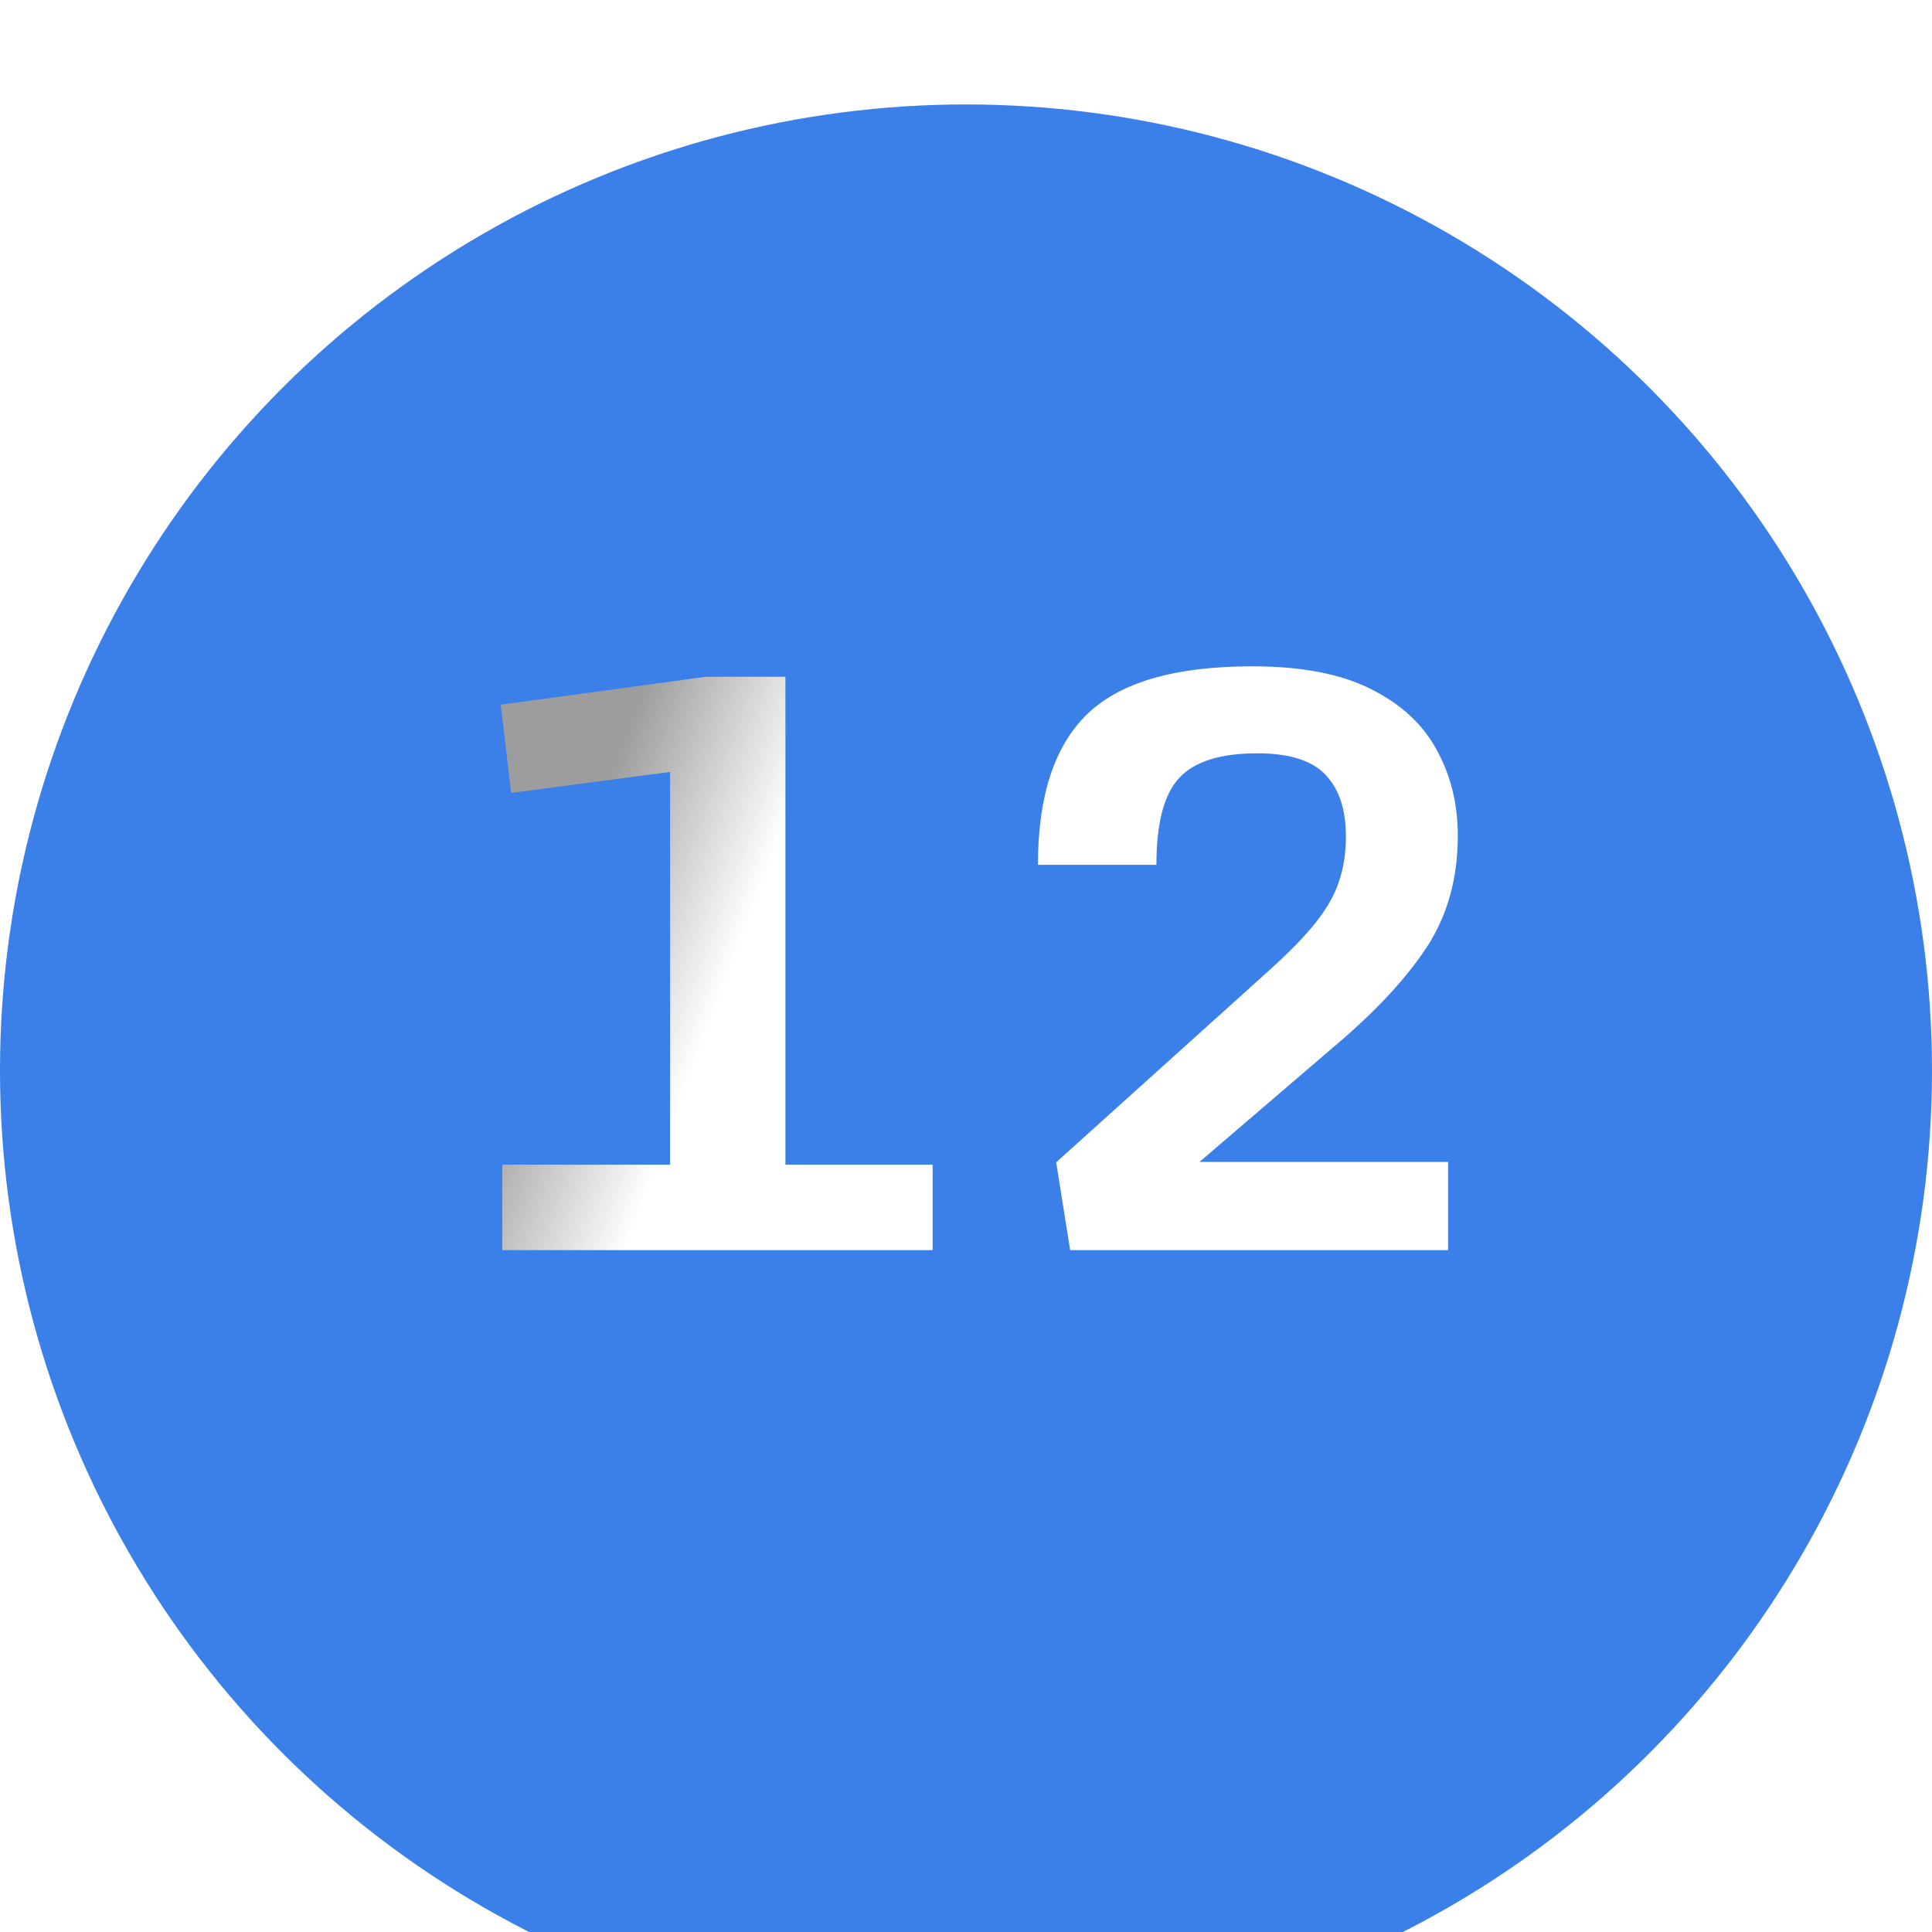
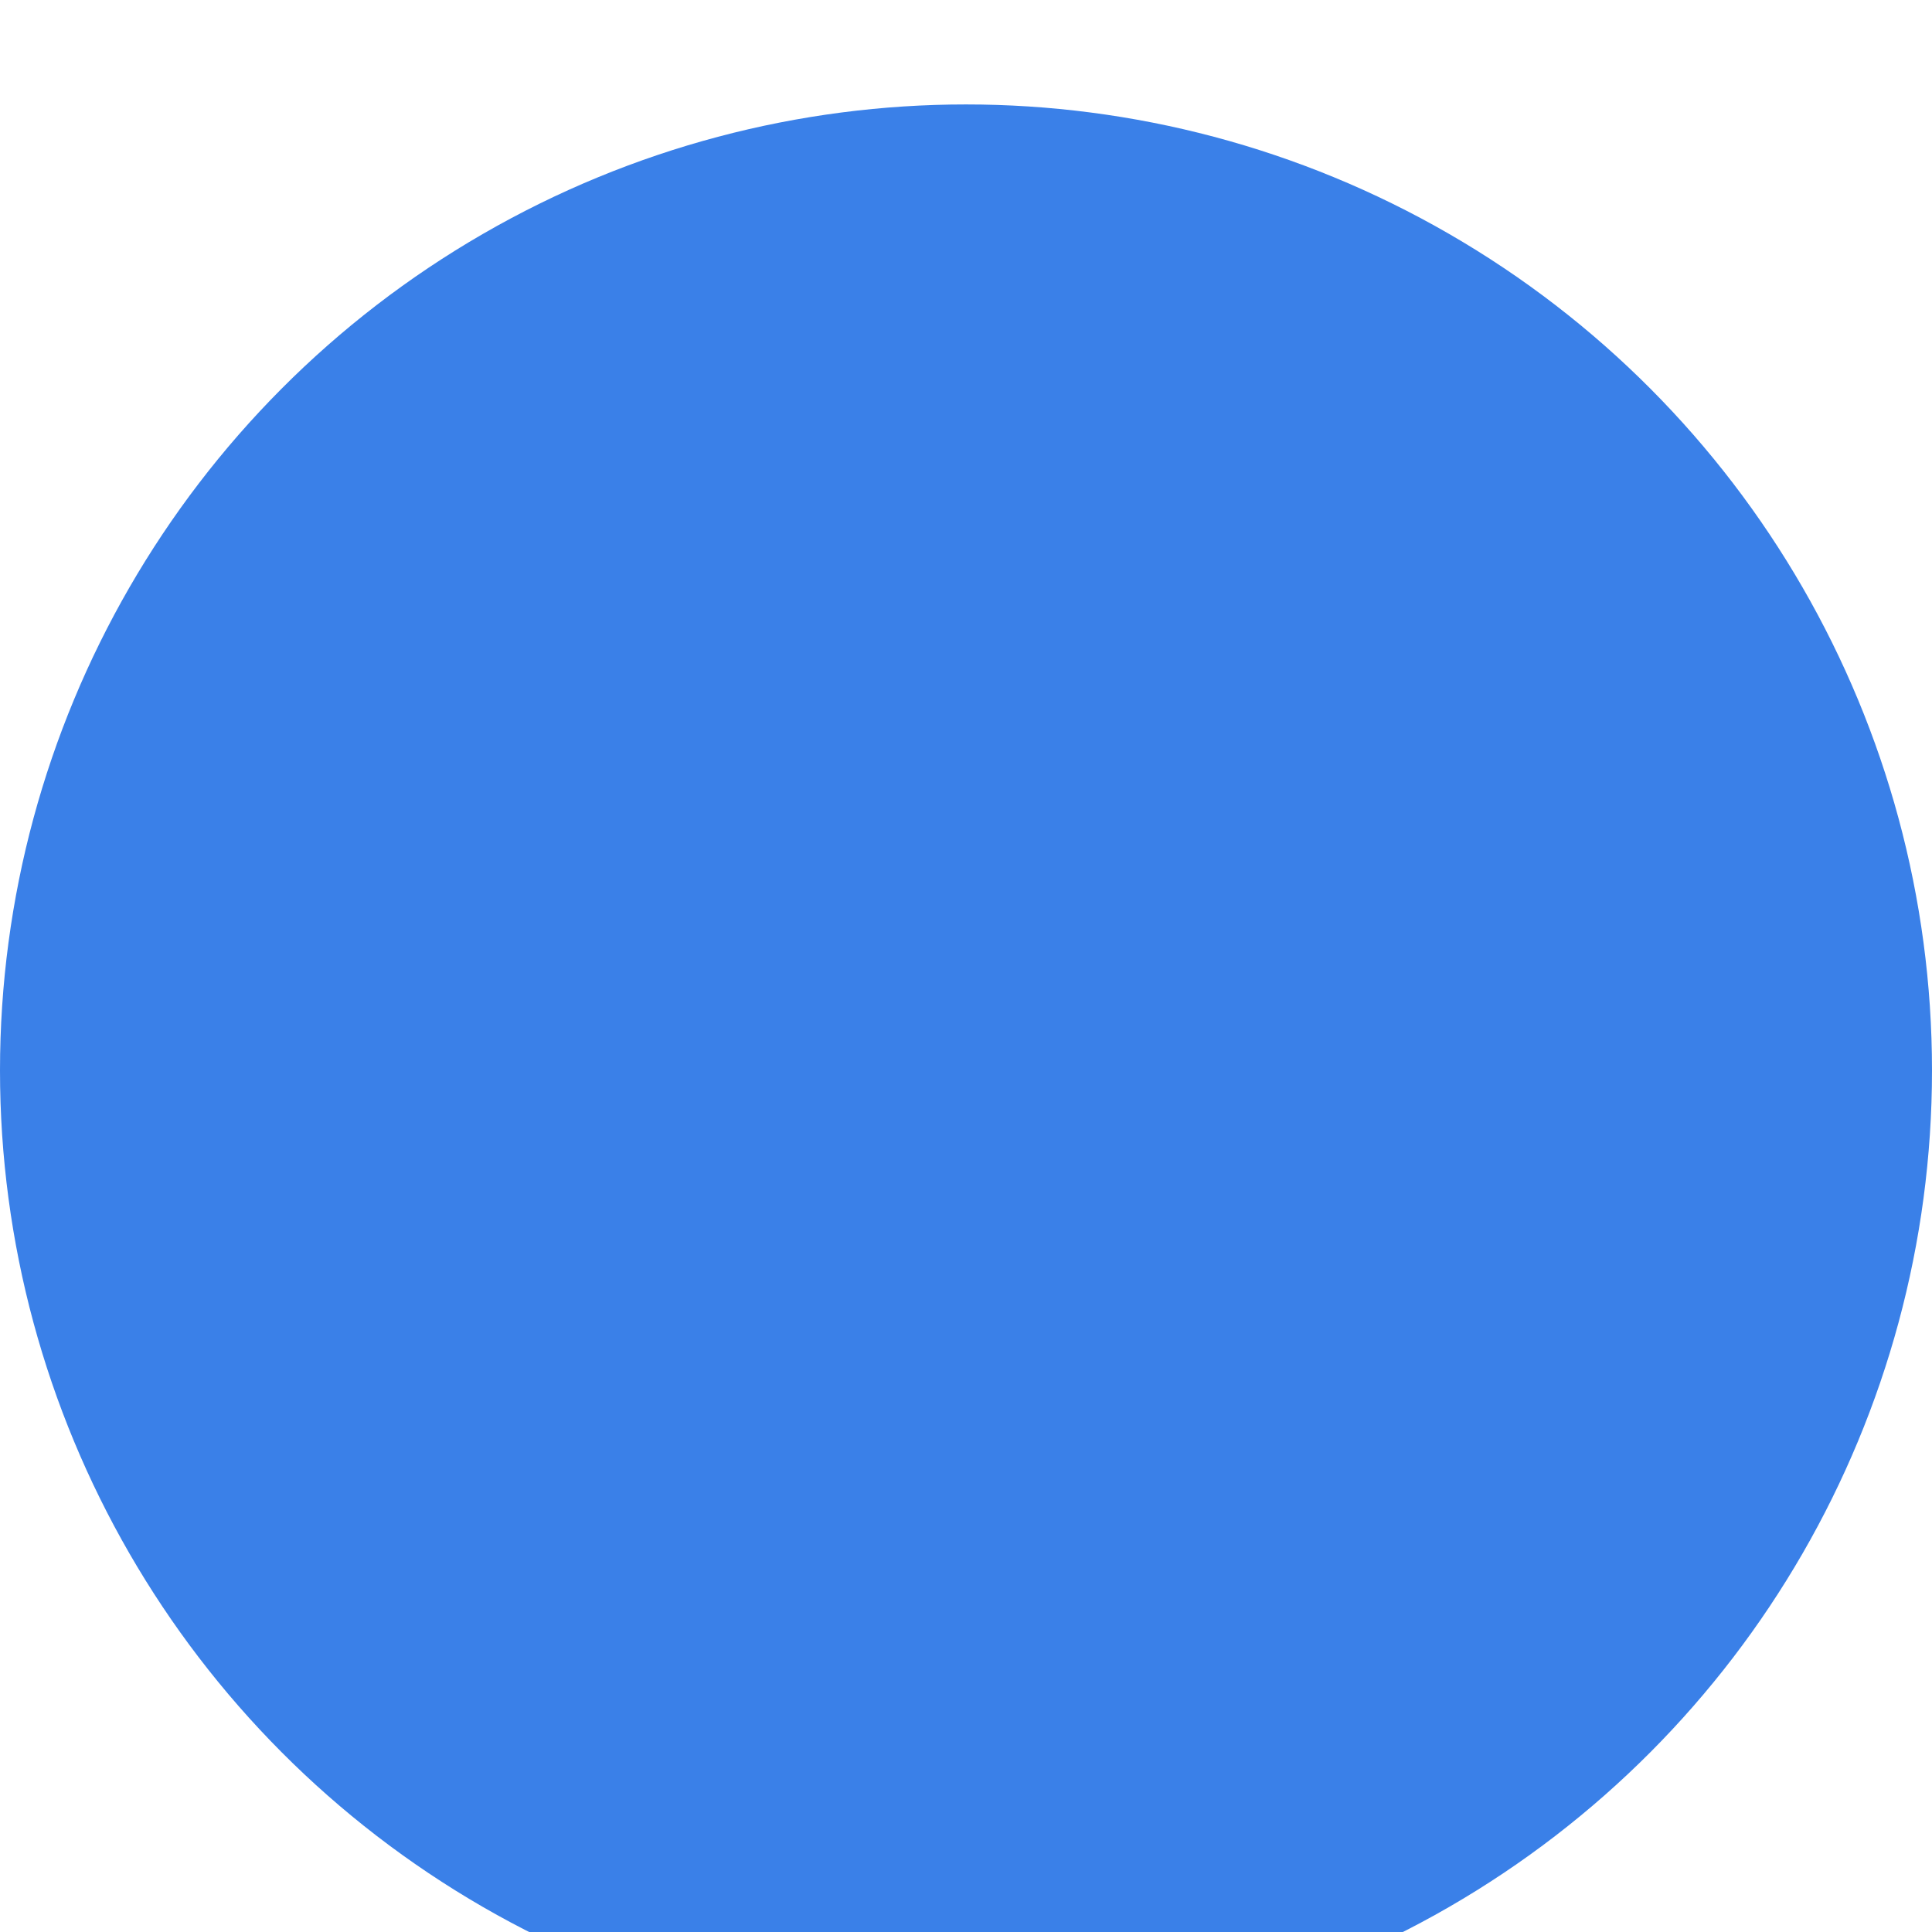
<svg xmlns="http://www.w3.org/2000/svg" width="34" height="34" viewBox="0 0 34 34" fill="none">
  <g filter="url(#filter0_i_2043_360)">
    <circle cx="17" cy="17" r="17" fill="#3A80E8" />
  </g>
-   <path d="M8.839 20.496H11.792V13.585L8.996 13.954L8.812 12.402L12.421 11.91H13.822V20.496H16.413V22H8.839V20.496ZM18.833 22L18.587 20.455L22.326 17.085C22.682 16.766 22.957 16.483 23.153 16.237C23.349 15.991 23.486 15.75 23.564 15.513C23.645 15.271 23.686 15.007 23.686 14.72C23.686 14.25 23.568 13.89 23.331 13.64C23.094 13.384 22.693 13.257 22.128 13.257C21.481 13.257 21.023 13.4 20.754 13.688C20.485 13.975 20.351 14.485 20.351 15.219H18.266C18.266 14.016 18.553 13.134 19.127 12.573C19.706 12.008 20.676 11.726 22.039 11.726C22.905 11.726 23.602 11.86 24.131 12.129C24.66 12.393 25.045 12.751 25.286 13.202C25.532 13.649 25.655 14.15 25.655 14.706C25.655 15.449 25.477 16.096 25.122 16.648C24.767 17.194 24.245 17.762 23.557 18.35L21.109 20.448H25.484V22H18.833Z" fill="url(#paint0_linear_2043_360)" />
  <defs>
    <filter id="filter0_i_2043_360" x="0" y="0" width="34" height="35.838" filterUnits="userSpaceOnUse" color-interpolation-filters="sRGB">
      <feFlood flood-opacity="0" result="BackgroundImageFix" />
      <feBlend mode="normal" in="SourceGraphic" in2="BackgroundImageFix" result="shape" />
      <feColorMatrix in="SourceAlpha" type="matrix" values="0 0 0 0 0 0 0 0 0 0 0 0 0 0 0 0 0 0 127 0" result="hardAlpha" />
      <feOffset dy="1.838" />
      <feGaussianBlur stdDeviation="2.205" />
      <feComposite in2="hardAlpha" operator="arithmetic" k2="-1" k3="1" />
      <feColorMatrix type="matrix" values="0 0 0 0 0.224 0 0 0 0 0.388 0 0 0 0 0.804 0 0 0 1 0" />
      <feBlend mode="normal" in2="shape" result="effect1_innerShadow_2043_360" />
    </filter>
    <linearGradient id="paint0_linear_2043_360" x1="19.777" y1="24.857" x2="8.163" y2="20.491" gradientUnits="userSpaceOnUse">
      <stop offset="0.743" stop-color="white" />
      <stop offset="1" stop-color="#9D9D9D" />
    </linearGradient>
  </defs>
</svg>